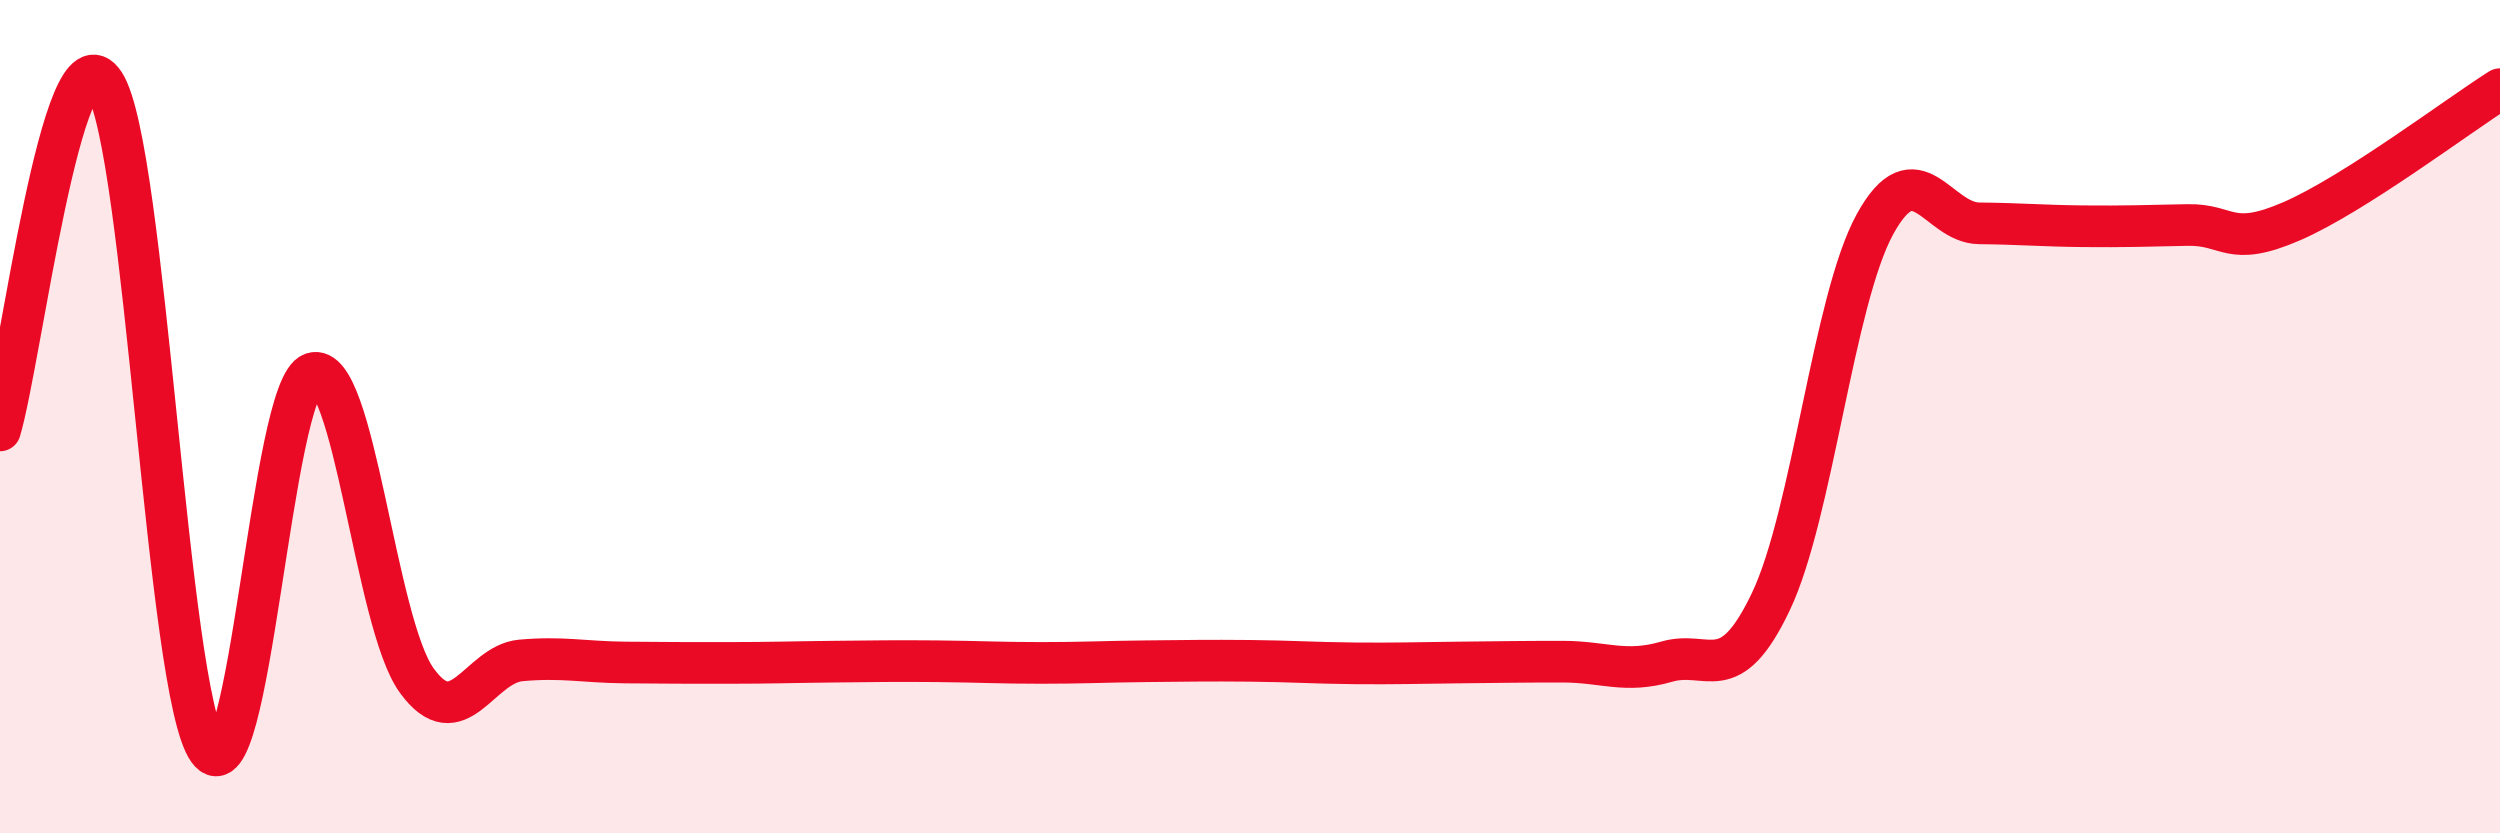
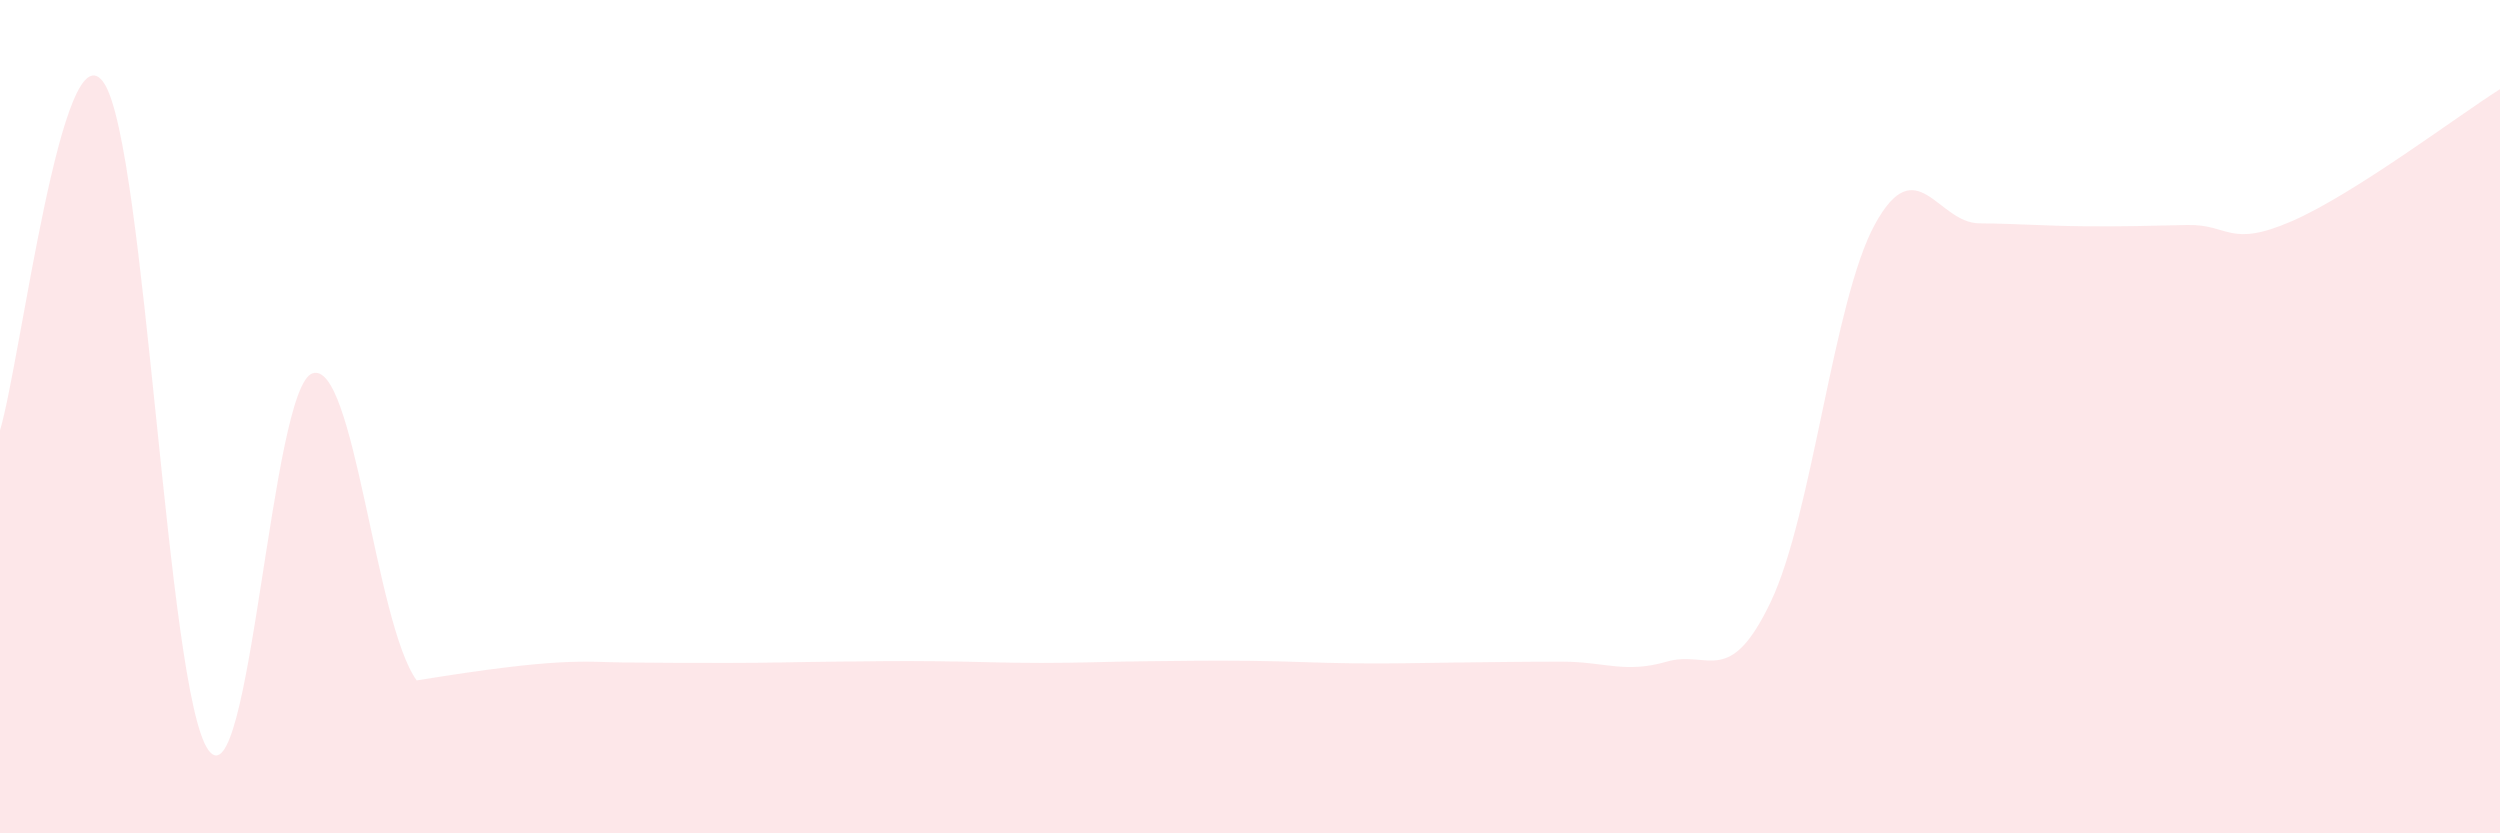
<svg xmlns="http://www.w3.org/2000/svg" width="60" height="20" viewBox="0 0 60 20">
-   <path d="M 0,10.33 C 0.5,8.66 1.5,0.47 2.5,2 C 3.5,3.53 4,16.61 5,18 C 6,19.39 6.5,9.29 7.5,8.96 C 8.5,8.63 9,14.95 10,16.33 C 11,17.71 11.5,15.94 12.5,15.85 C 13.5,15.76 14,15.89 15,15.9 C 16,15.91 16.5,15.91 17.5,15.91 C 18.5,15.91 19,15.89 20,15.88 C 21,15.87 21.5,15.86 22.5,15.87 C 23.5,15.88 24,15.91 25,15.91 C 26,15.91 26.5,15.88 27.5,15.87 C 28.5,15.86 29,15.85 30,15.86 C 31,15.87 31.5,15.91 32.5,15.92 C 33.5,15.93 34,15.91 35,15.9 C 36,15.89 36.5,15.88 37.5,15.88 C 38.5,15.88 39,16.17 40,15.88 C 41,15.59 41.5,16.54 42.5,14.44 C 43.5,12.34 44,7.2 45,5.38 C 46,3.56 46.5,5.35 47.5,5.36 C 48.5,5.37 49,5.42 50,5.43 C 51,5.44 51.5,5.42 52.5,5.4 C 53.5,5.38 53.5,5.96 55,5.31 C 56.5,4.66 59,2.77 60,2.14L60 20L0 20Z" fill="#EB0A25" opacity="0.1" stroke-linecap="round" stroke-linejoin="round" />
-   <path d="M 0,10.33 C 0.5,8.66 1.5,0.47 2.5,2 C 3.5,3.53 4,16.61 5,18 C 6,19.39 6.5,9.29 7.5,8.96 C 8.5,8.63 9,14.95 10,16.33 C 11,17.71 11.5,15.94 12.5,15.85 C 13.5,15.76 14,15.89 15,15.9 C 16,15.91 16.5,15.91 17.5,15.91 C 18.5,15.91 19,15.89 20,15.88 C 21,15.87 21.5,15.86 22.5,15.87 C 23.5,15.88 24,15.91 25,15.91 C 26,15.91 26.5,15.88 27.5,15.87 C 28.5,15.86 29,15.85 30,15.86 C 31,15.87 31.5,15.91 32.5,15.92 C 33.5,15.93 34,15.91 35,15.9 C 36,15.89 36.5,15.88 37.5,15.88 C 38.5,15.88 39,16.17 40,15.88 C 41,15.59 41.5,16.54 42.5,14.44 C 43.5,12.34 44,7.2 45,5.38 C 46,3.56 46.5,5.35 47.5,5.36 C 48.5,5.37 49,5.42 50,5.43 C 51,5.44 51.5,5.42 52.5,5.4 C 53.5,5.38 53.5,5.96 55,5.31 C 56.5,4.66 59,2.77 60,2.14" stroke="#EB0A25" stroke-width="1" fill="none" stroke-linecap="round" stroke-linejoin="round" />
+   <path d="M 0,10.33 C 0.5,8.66 1.5,0.47 2.5,2 C 3.5,3.53 4,16.61 5,18 C 6,19.39 6.5,9.29 7.5,8.96 C 8.5,8.63 9,14.95 10,16.33 C 13.5,15.76 14,15.89 15,15.9 C 16,15.91 16.5,15.91 17.5,15.91 C 18.5,15.91 19,15.89 20,15.88 C 21,15.87 21.5,15.86 22.5,15.87 C 23.5,15.88 24,15.91 25,15.91 C 26,15.91 26.5,15.88 27.5,15.87 C 28.5,15.86 29,15.85 30,15.86 C 31,15.87 31.5,15.91 32.5,15.92 C 33.5,15.93 34,15.91 35,15.9 C 36,15.89 36.5,15.88 37.5,15.88 C 38.5,15.88 39,16.17 40,15.88 C 41,15.59 41.5,16.54 42.5,14.44 C 43.5,12.34 44,7.2 45,5.38 C 46,3.56 46.5,5.35 47.5,5.36 C 48.5,5.37 49,5.42 50,5.43 C 51,5.44 51.5,5.42 52.5,5.4 C 53.5,5.38 53.5,5.96 55,5.31 C 56.5,4.66 59,2.77 60,2.14L60 20L0 20Z" fill="#EB0A25" opacity="0.1" stroke-linecap="round" stroke-linejoin="round" />
</svg>